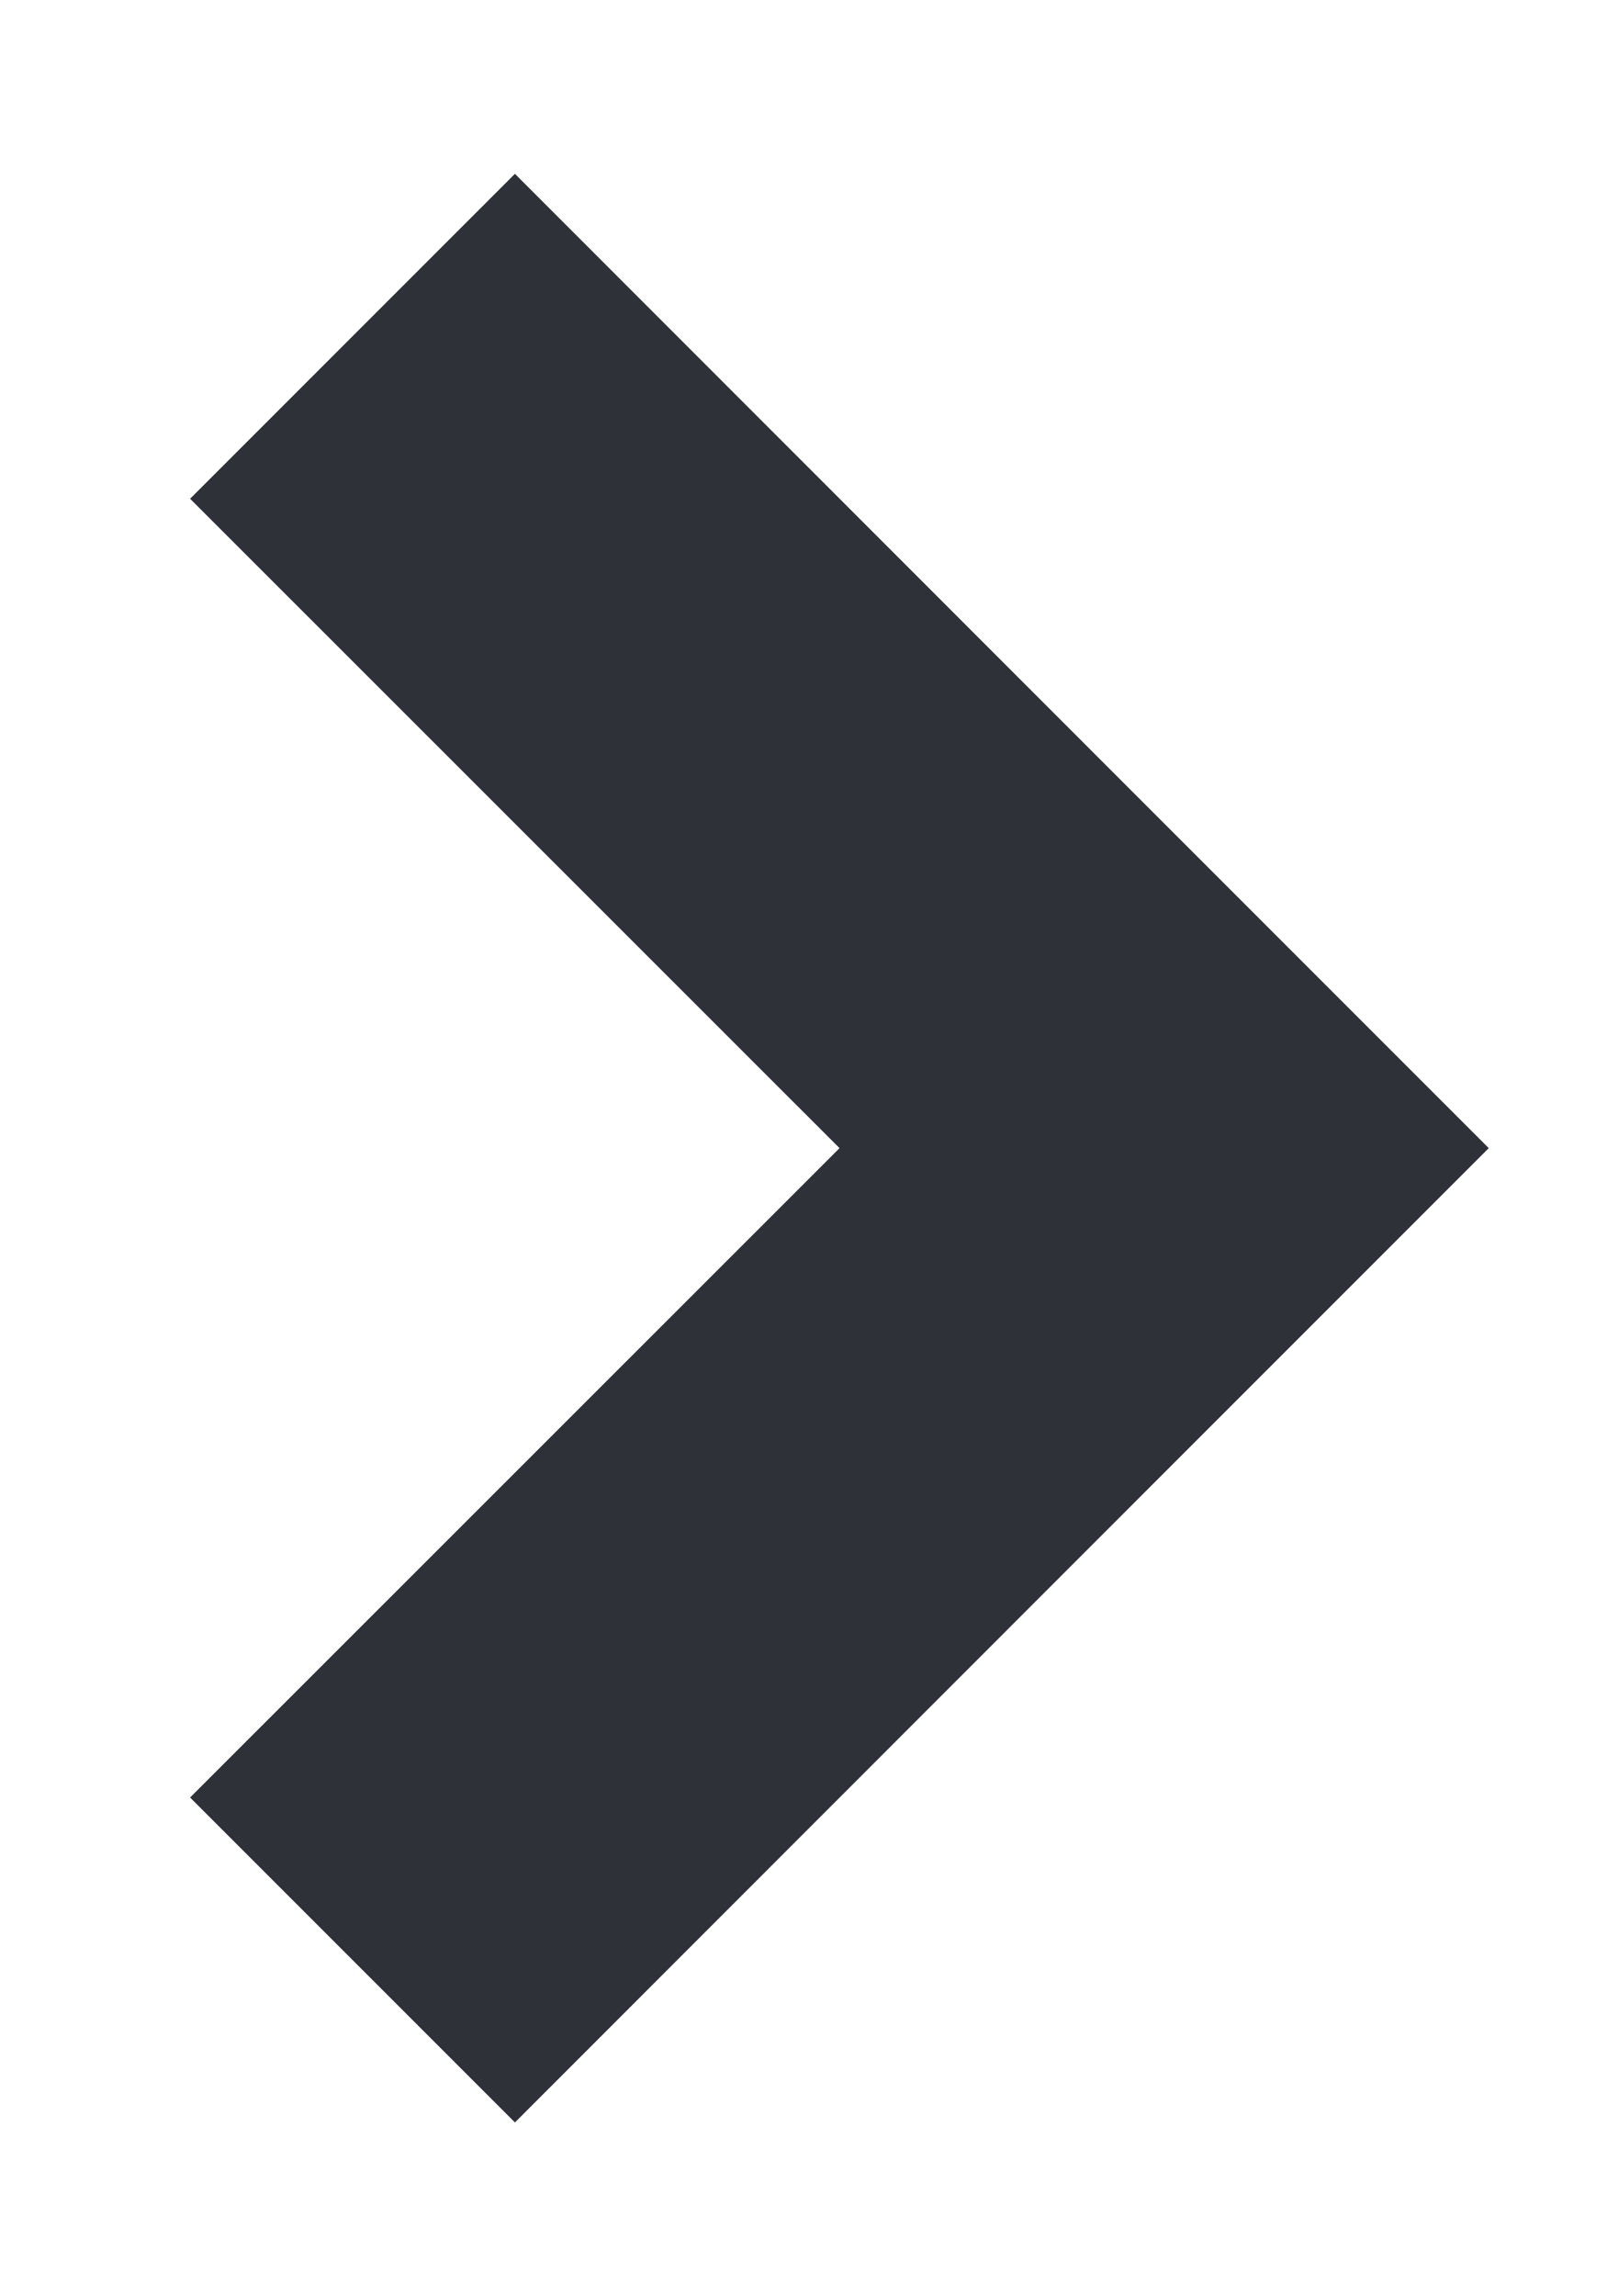
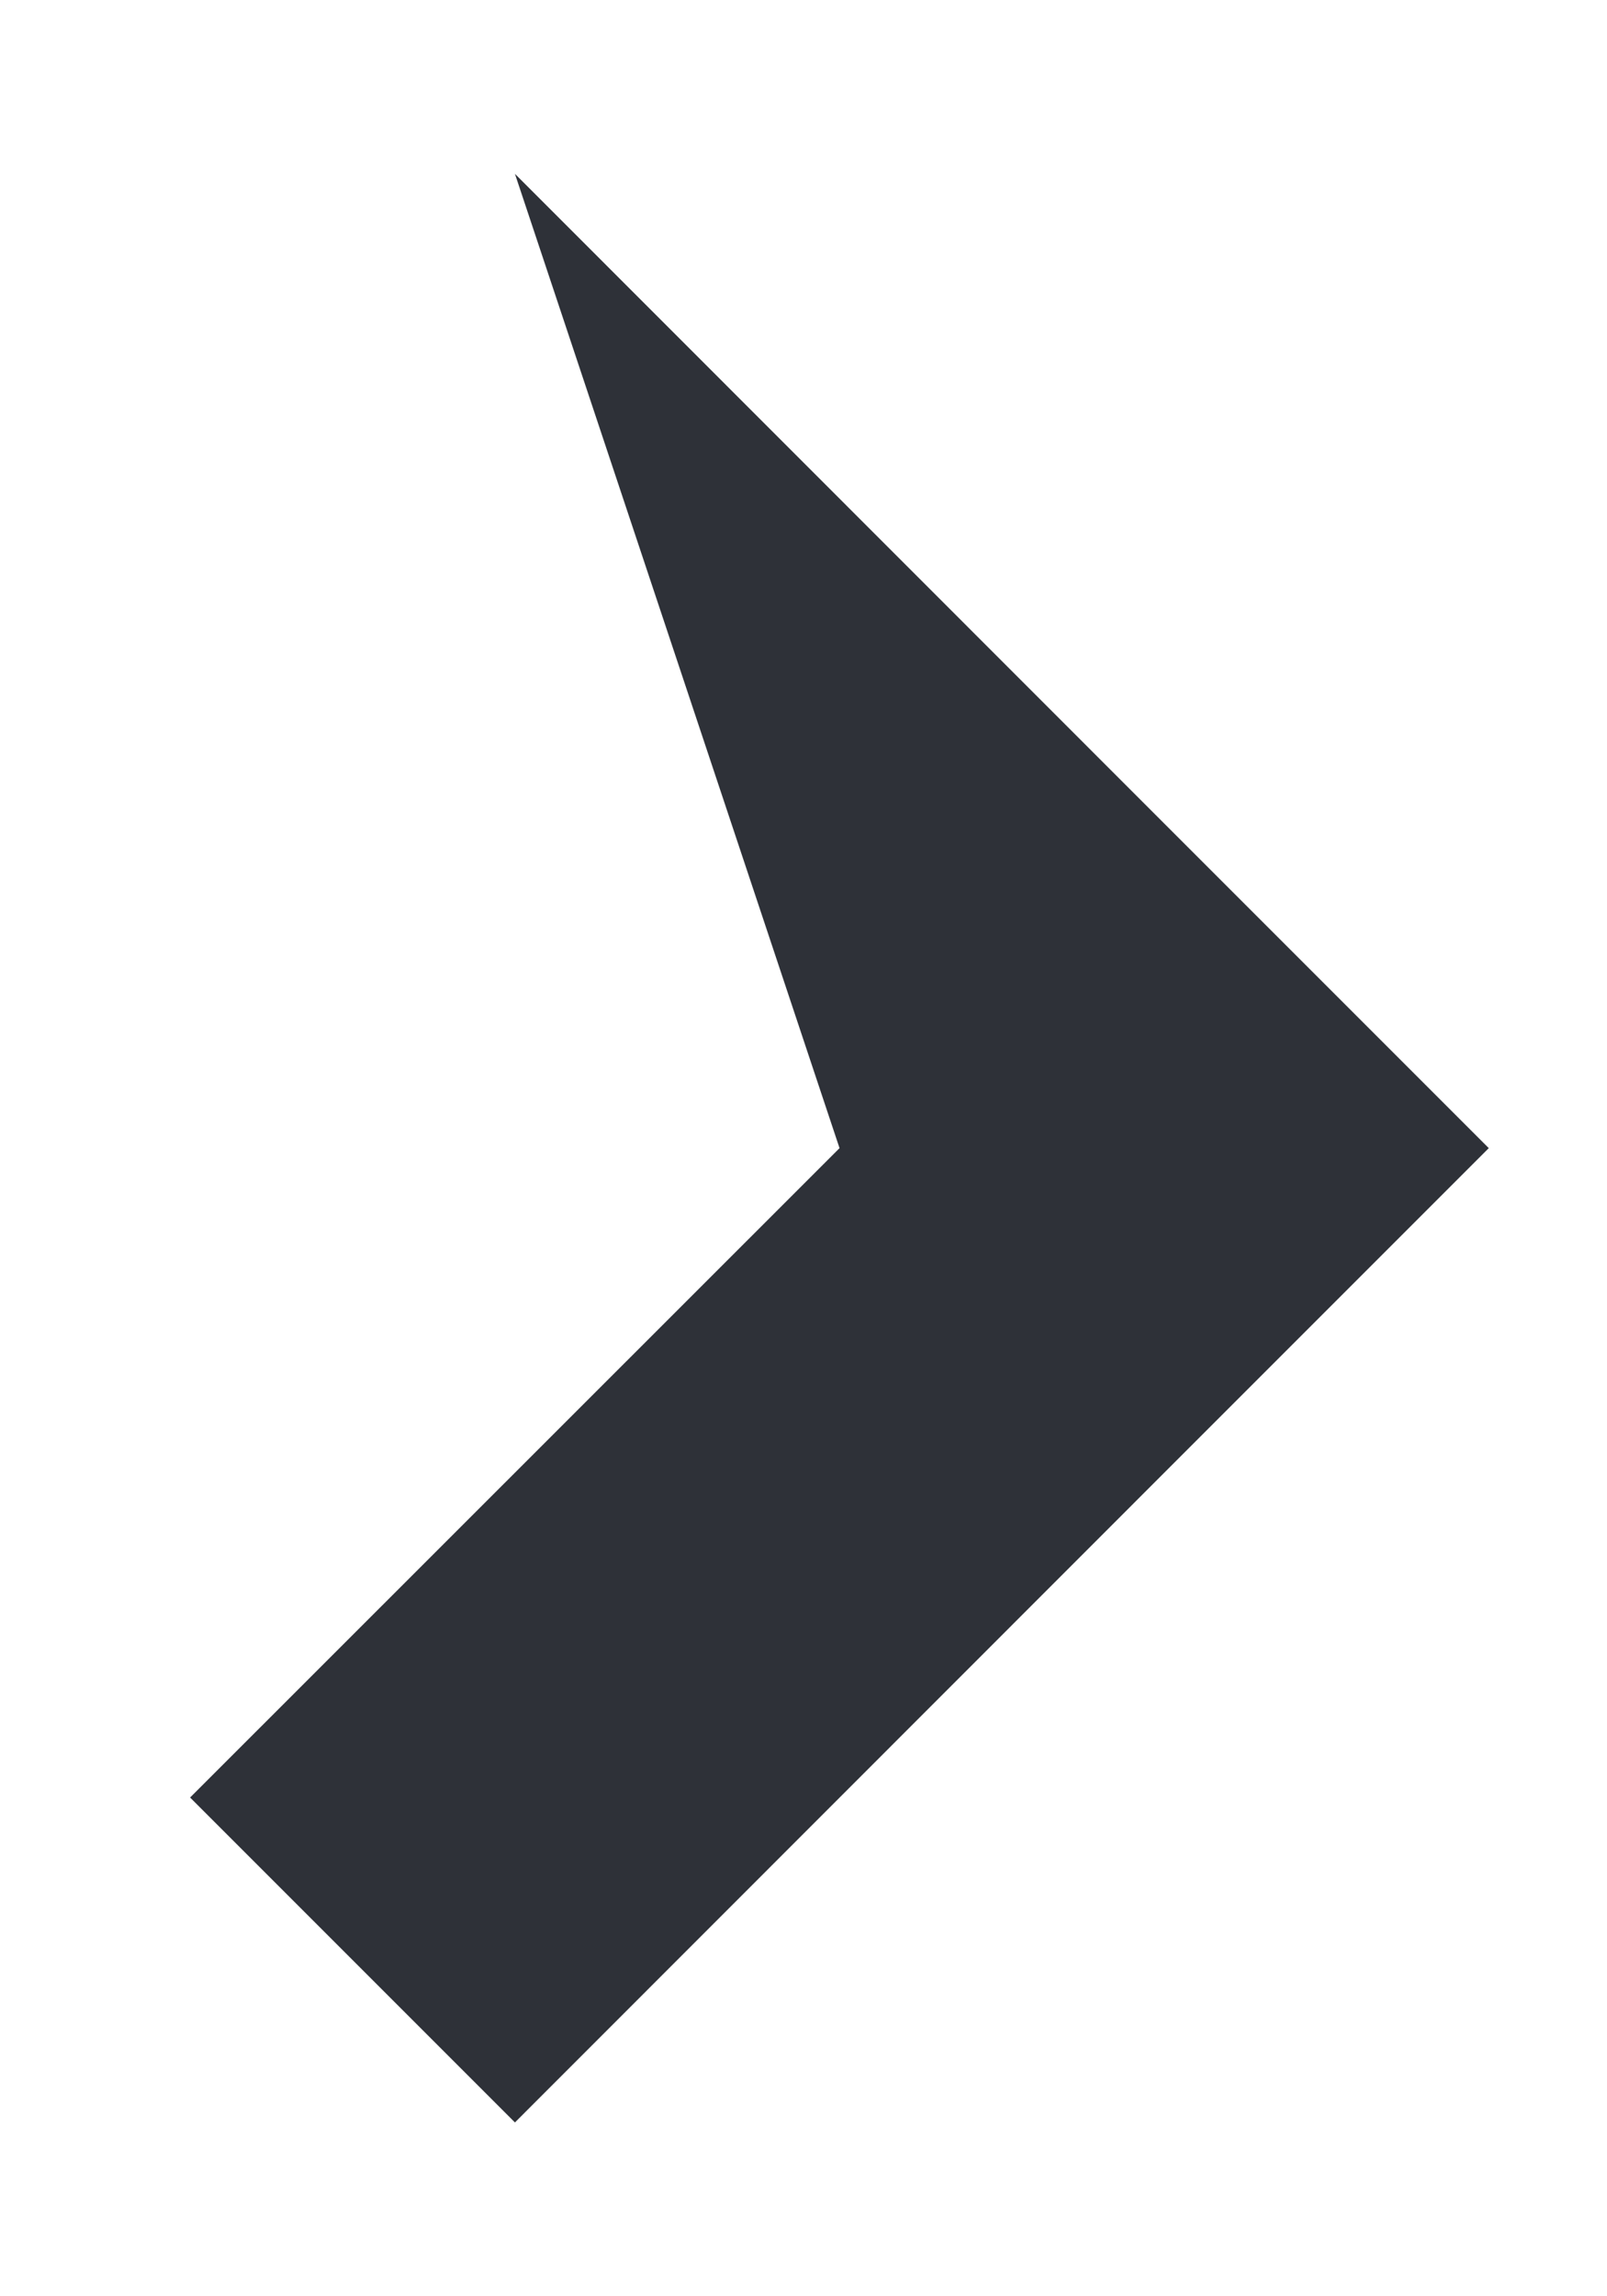
<svg xmlns="http://www.w3.org/2000/svg" width="7" height="10" viewBox="0 0 7 10" fill="none">
-   <path fill-rule="evenodd" clip-rule="evenodd" d="M0.828 7.828L2.243 9.243L5.071 6.414L6.485 5L5.071 3.586L2.243 0.757L0.828 2.172L3.657 5L0.828 7.828Z" fill="#2E3138" />
+   <path fill-rule="evenodd" clip-rule="evenodd" d="M0.828 7.828L2.243 9.243L5.071 6.414L6.485 5L5.071 3.586L2.243 0.757L3.657 5L0.828 7.828Z" fill="#2E3138" />
</svg>